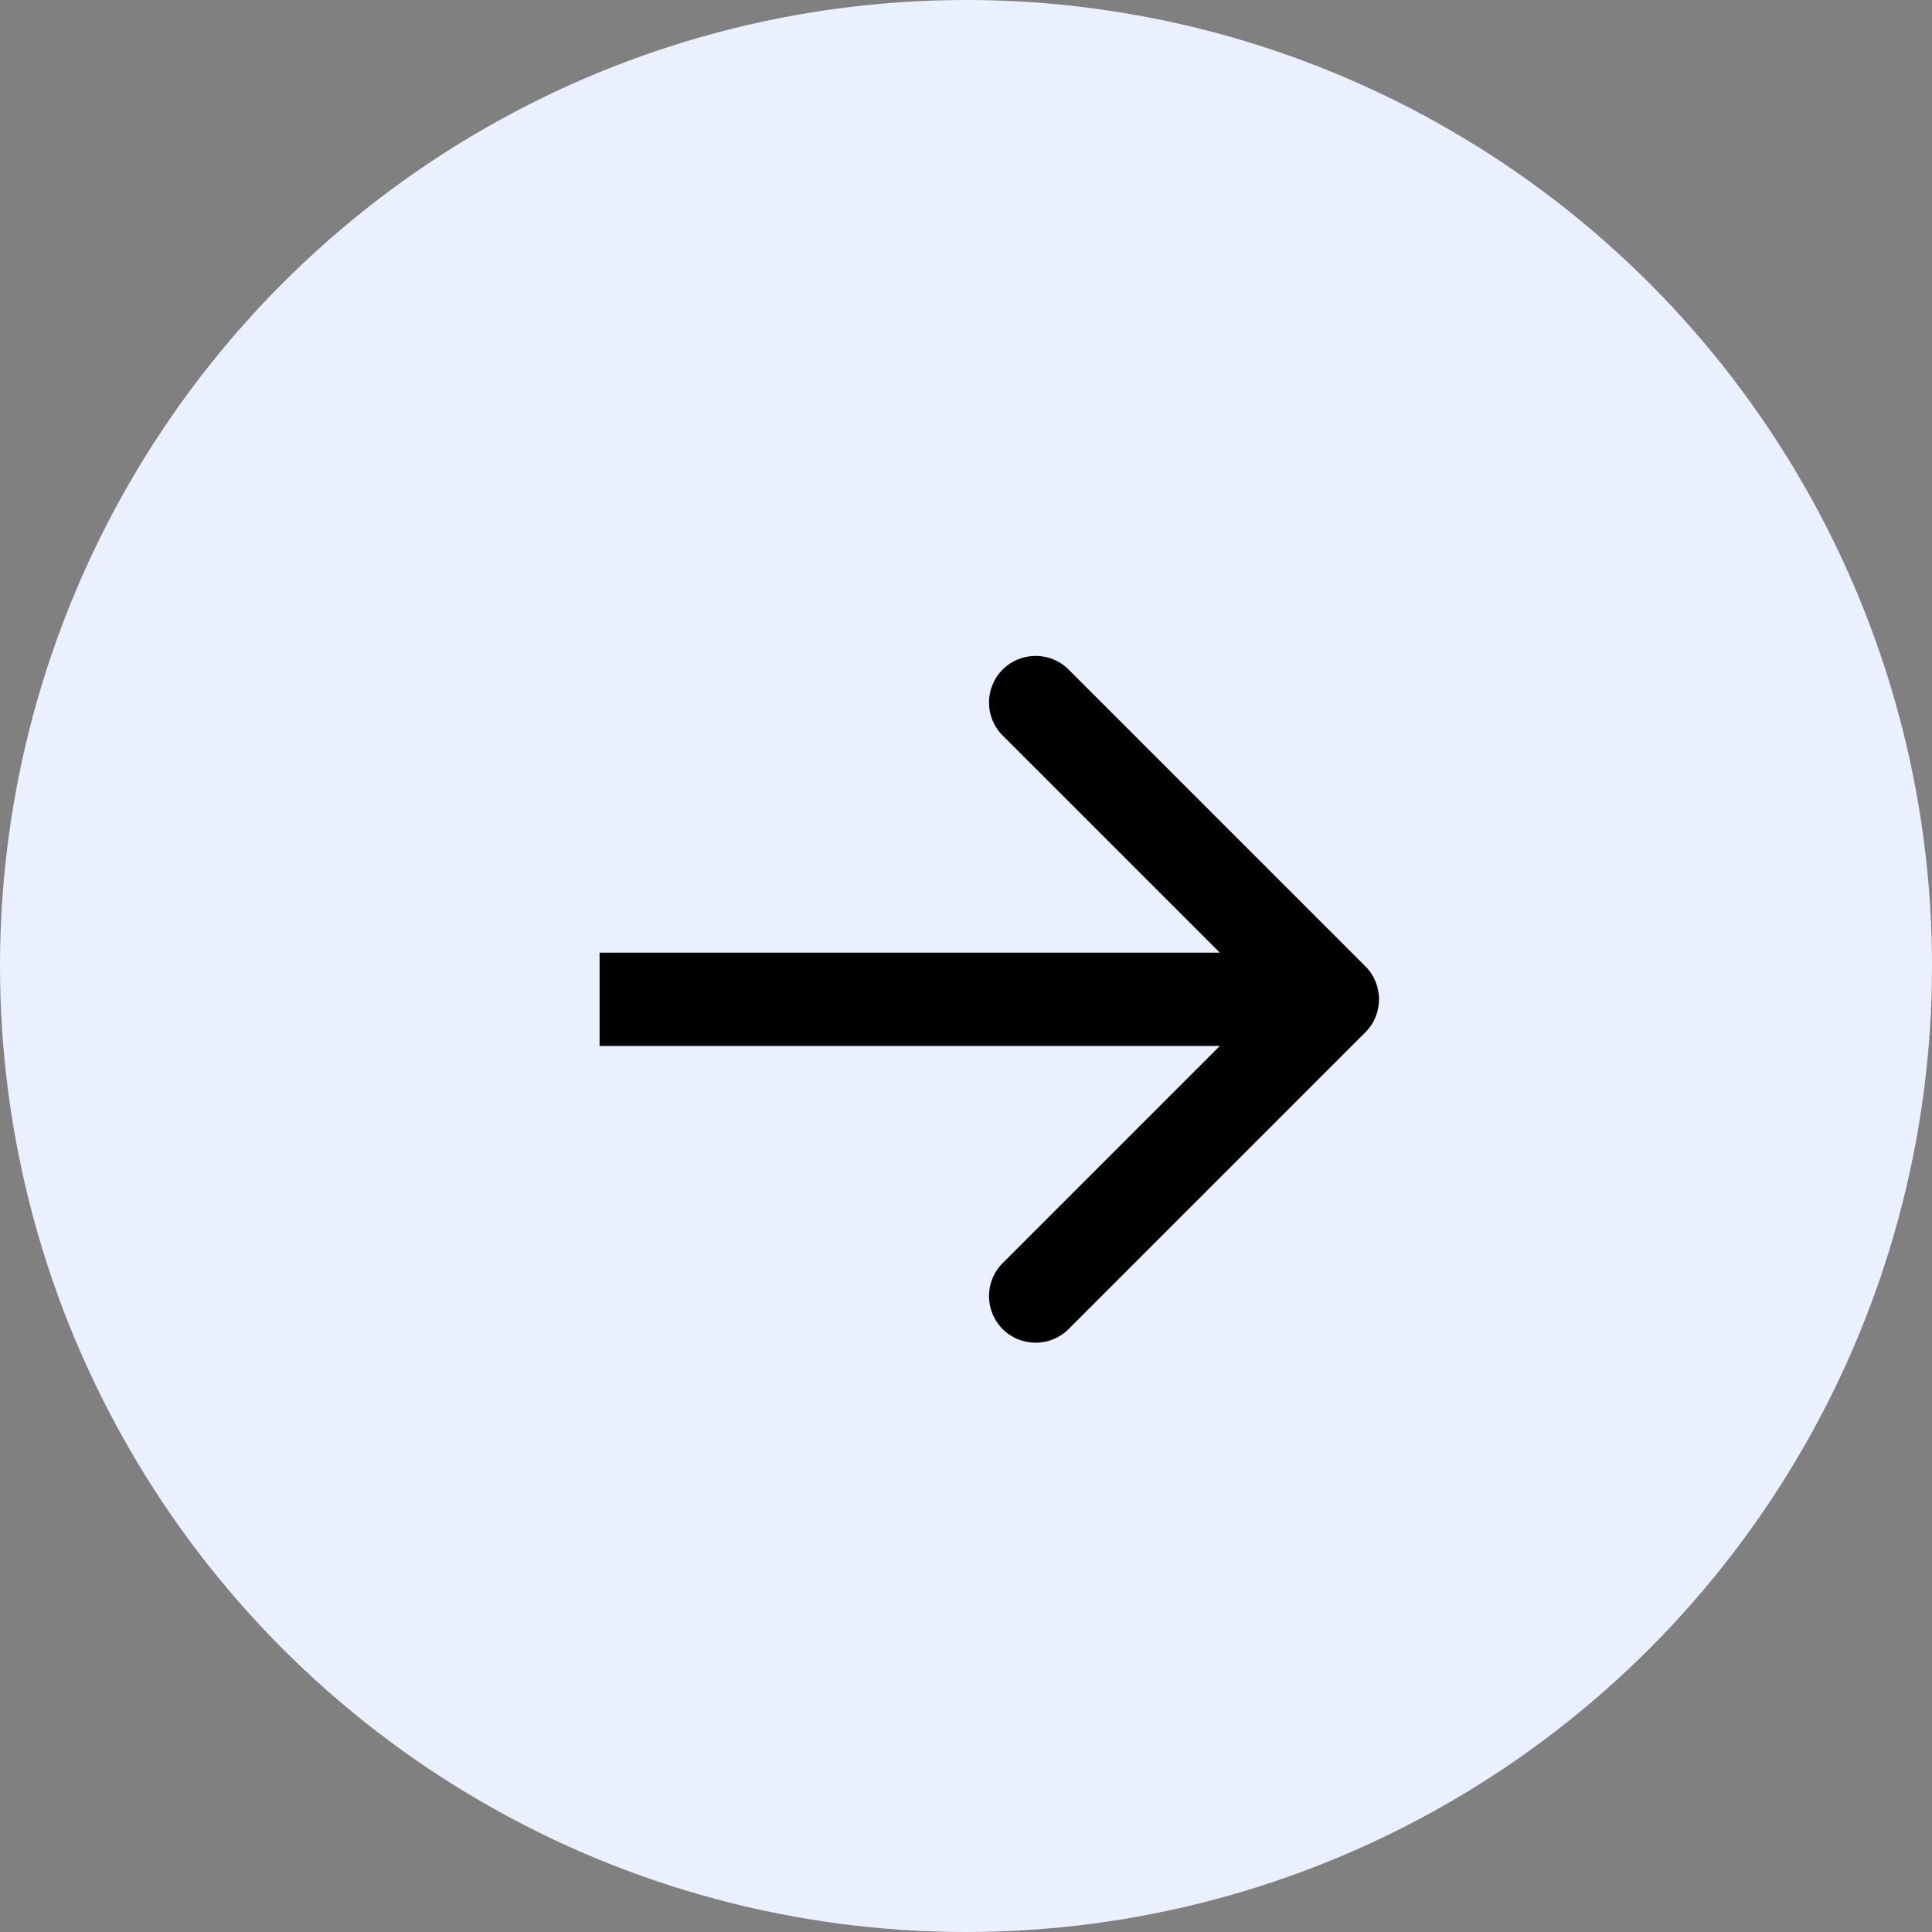
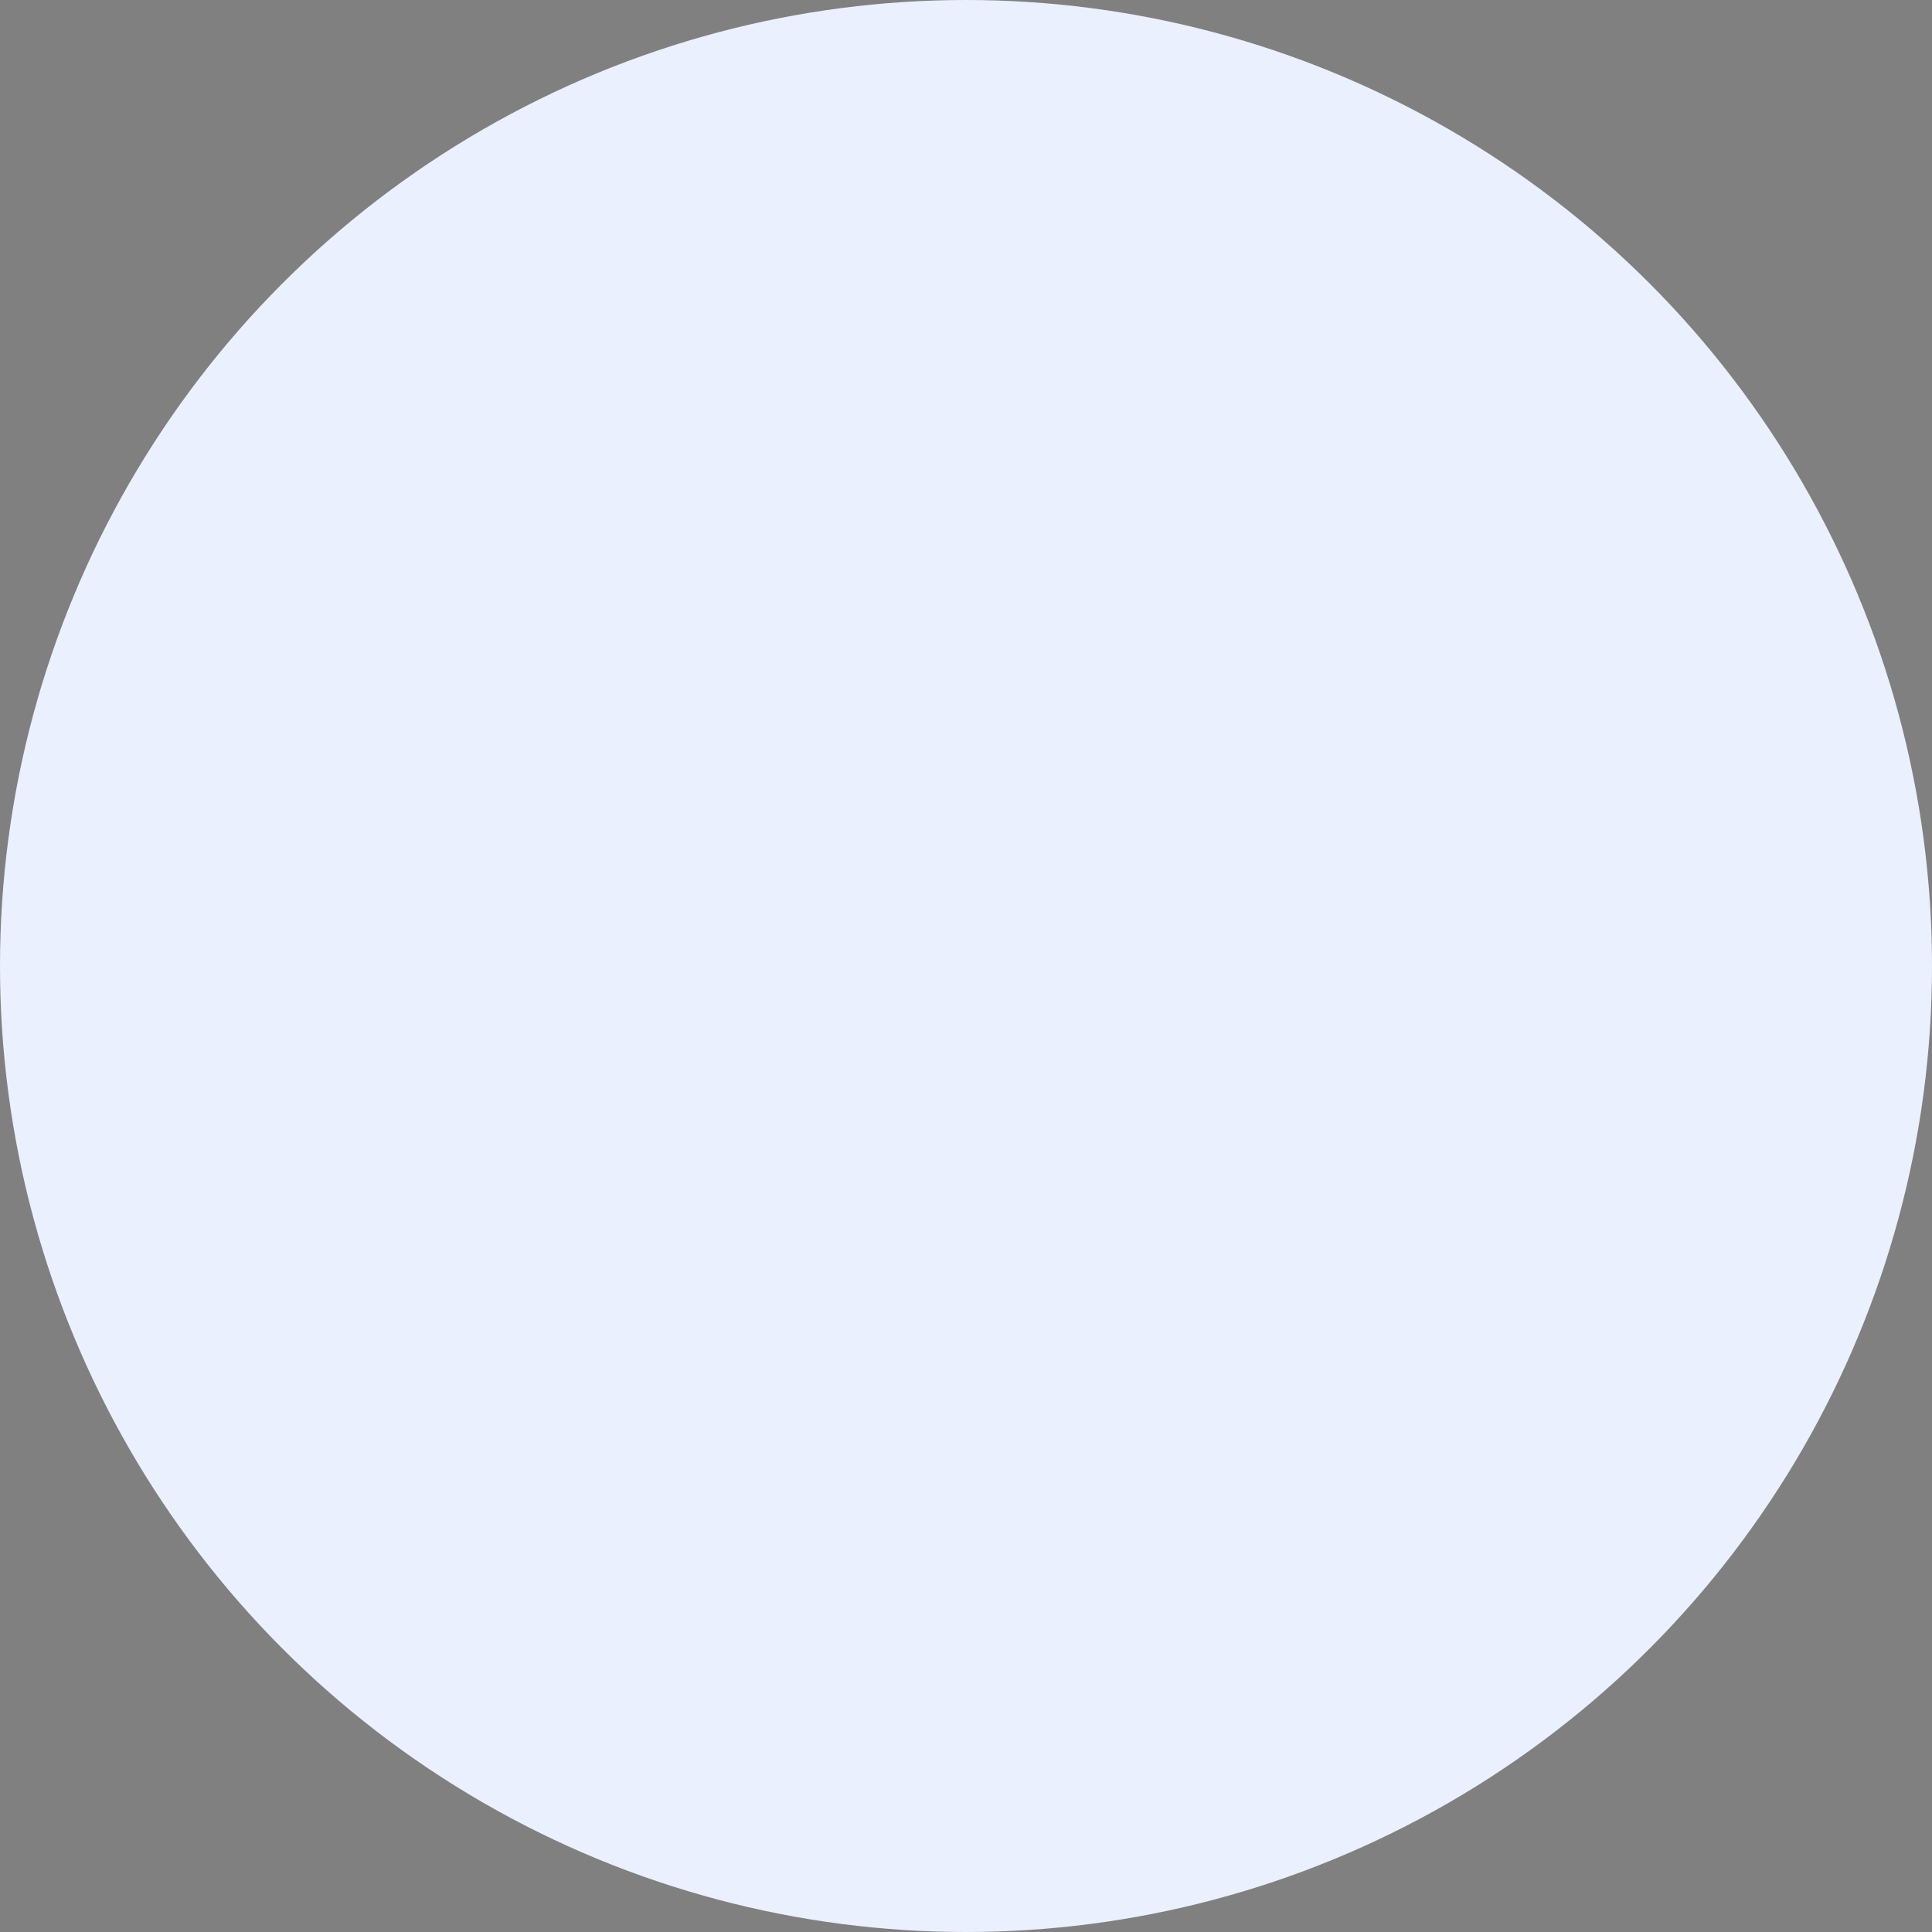
<svg xmlns="http://www.w3.org/2000/svg" width="29" height="29" viewBox="0 0 29 29" fill="none">
  <rect x="0" y="0" width="29" height="29" fill="#808080" stroke="none" />
  <circle cx="14.5" cy="14.5" r="14" fill="#EBF0FF" stroke="#EBF0FF" />
-   <path d="M20.495 15.495C20.768 15.222 20.768 14.778 20.495 14.505L16.04 10.05C15.767 9.777 15.324 9.777 15.05 10.05C14.777 10.324 14.777 10.767 15.05 11.04L19.01 15L15.05 18.96C14.777 19.233 14.777 19.676 15.05 19.95C15.324 20.223 15.767 20.223 16.04 19.95L20.495 15.495ZM9 15.7L20 15.7V14.3L9 14.3V15.7Z" fill="black" />
</svg>